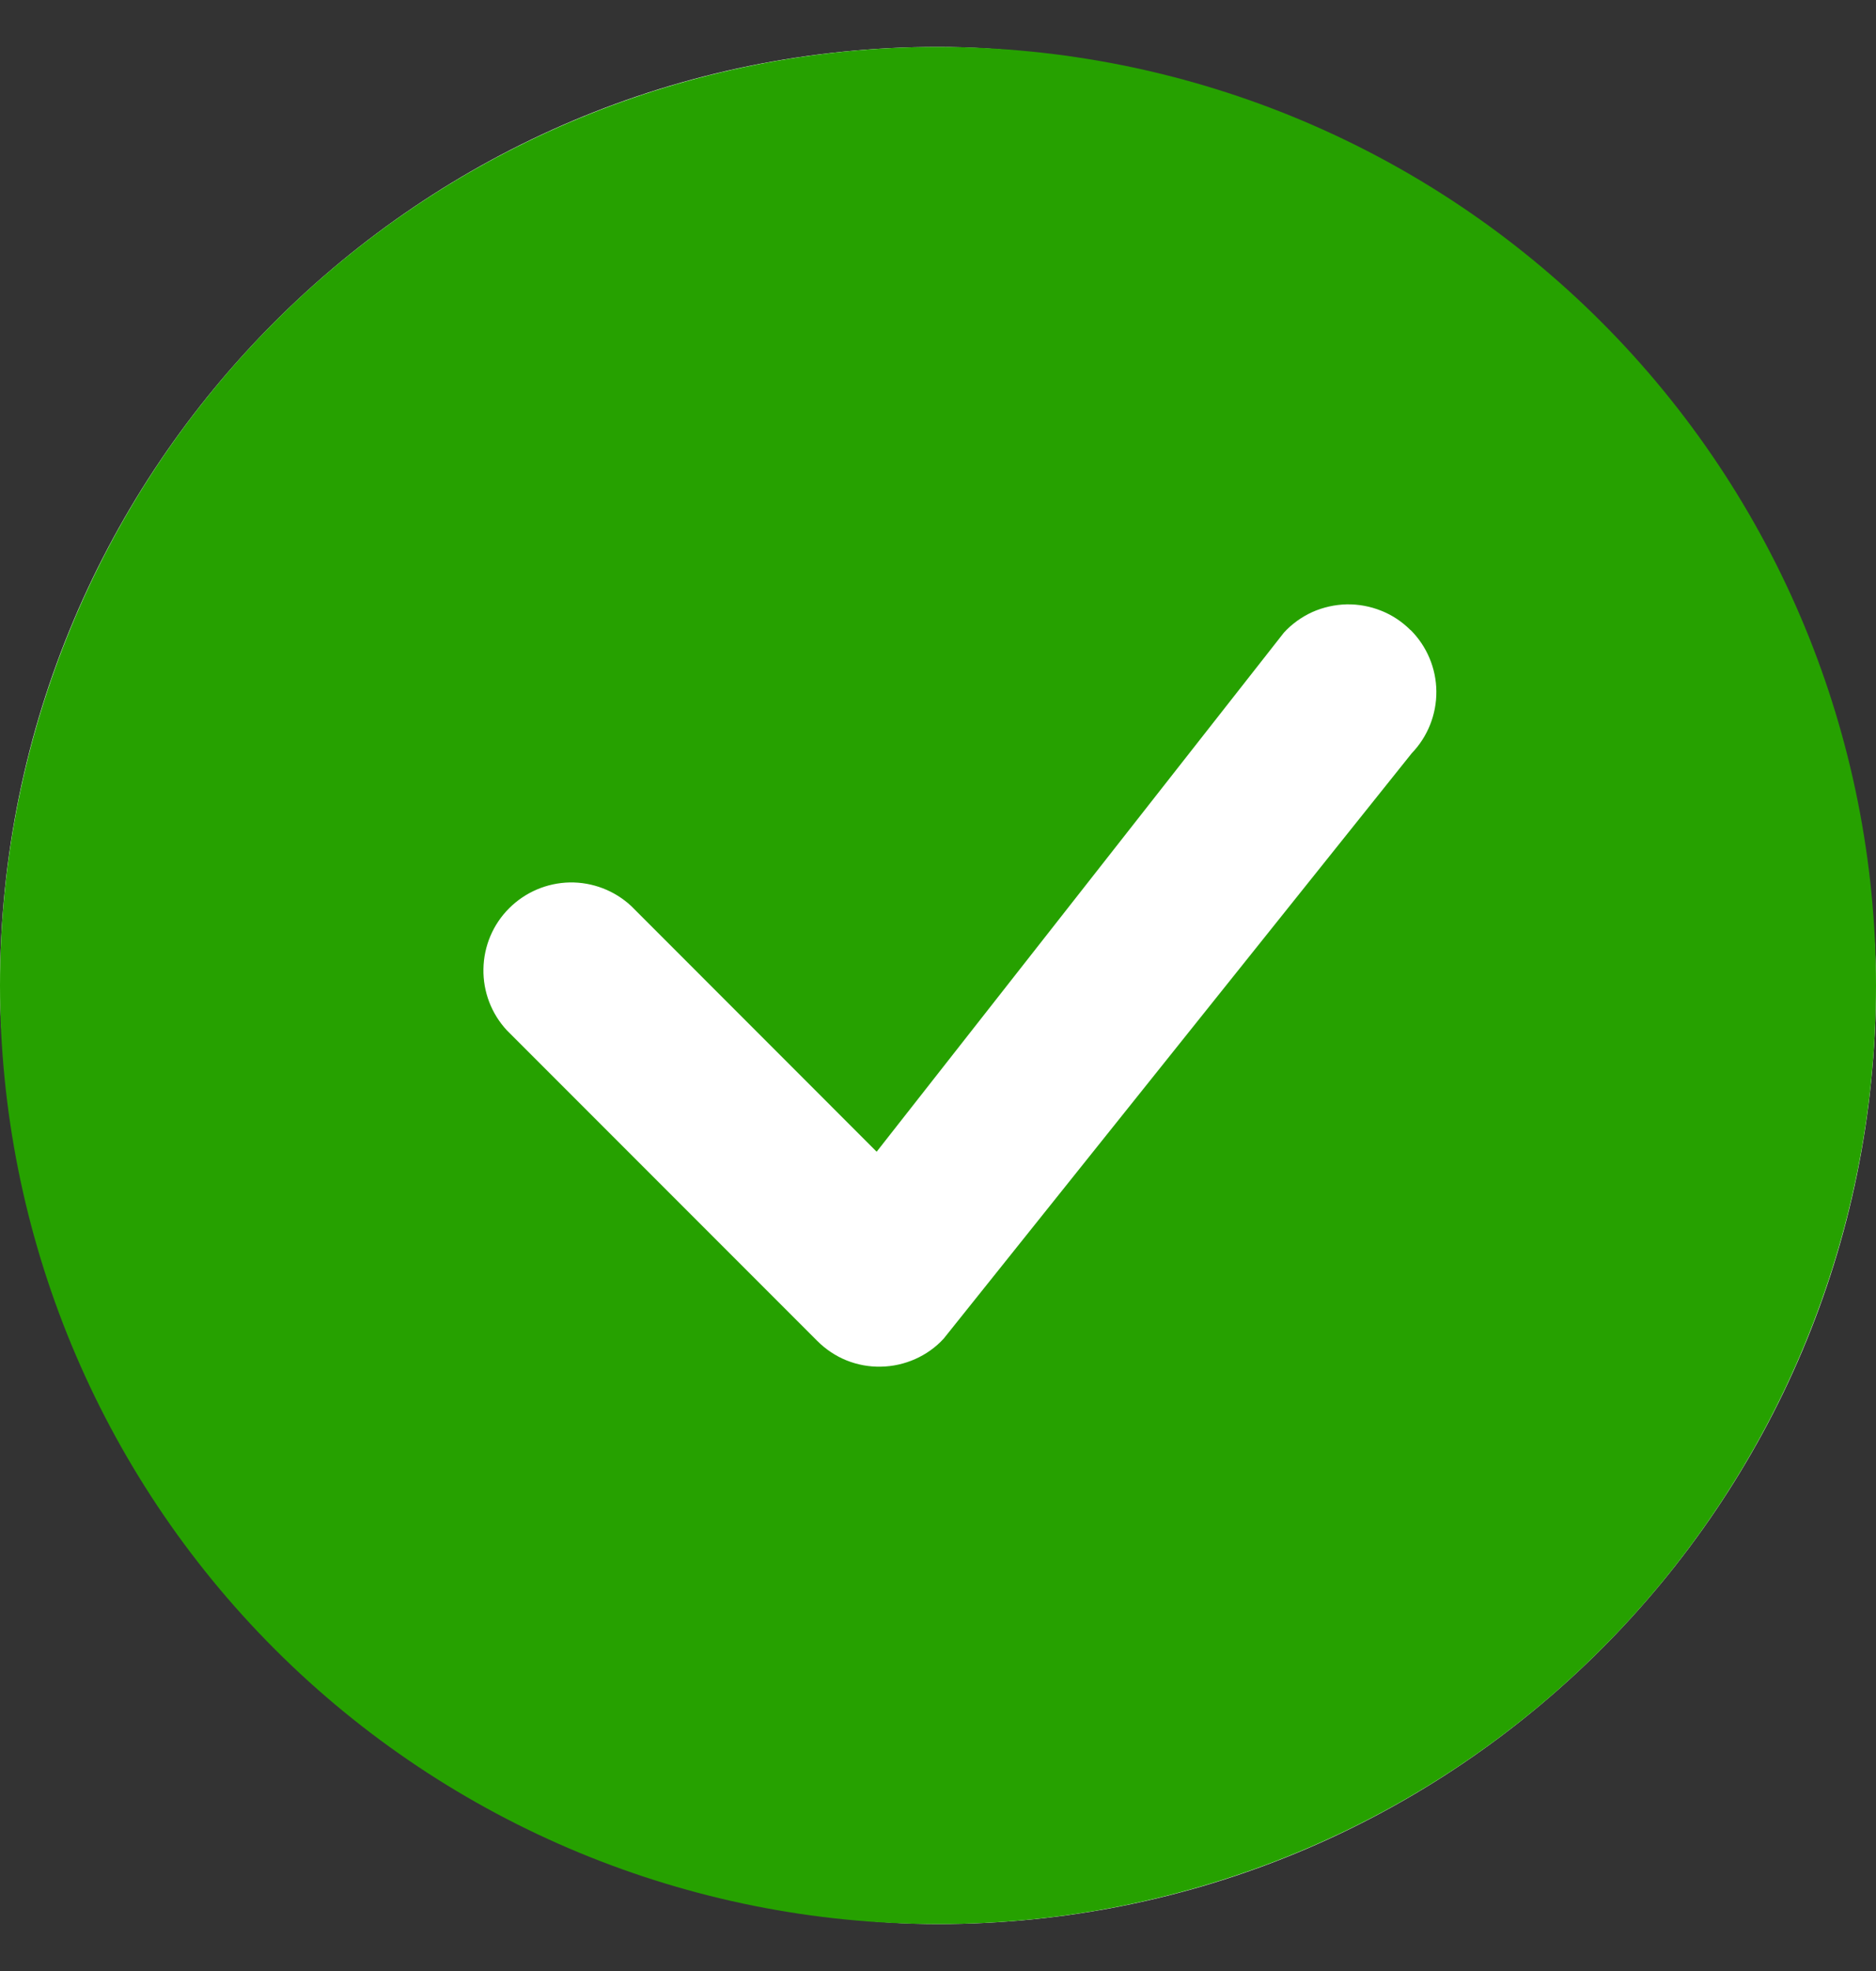
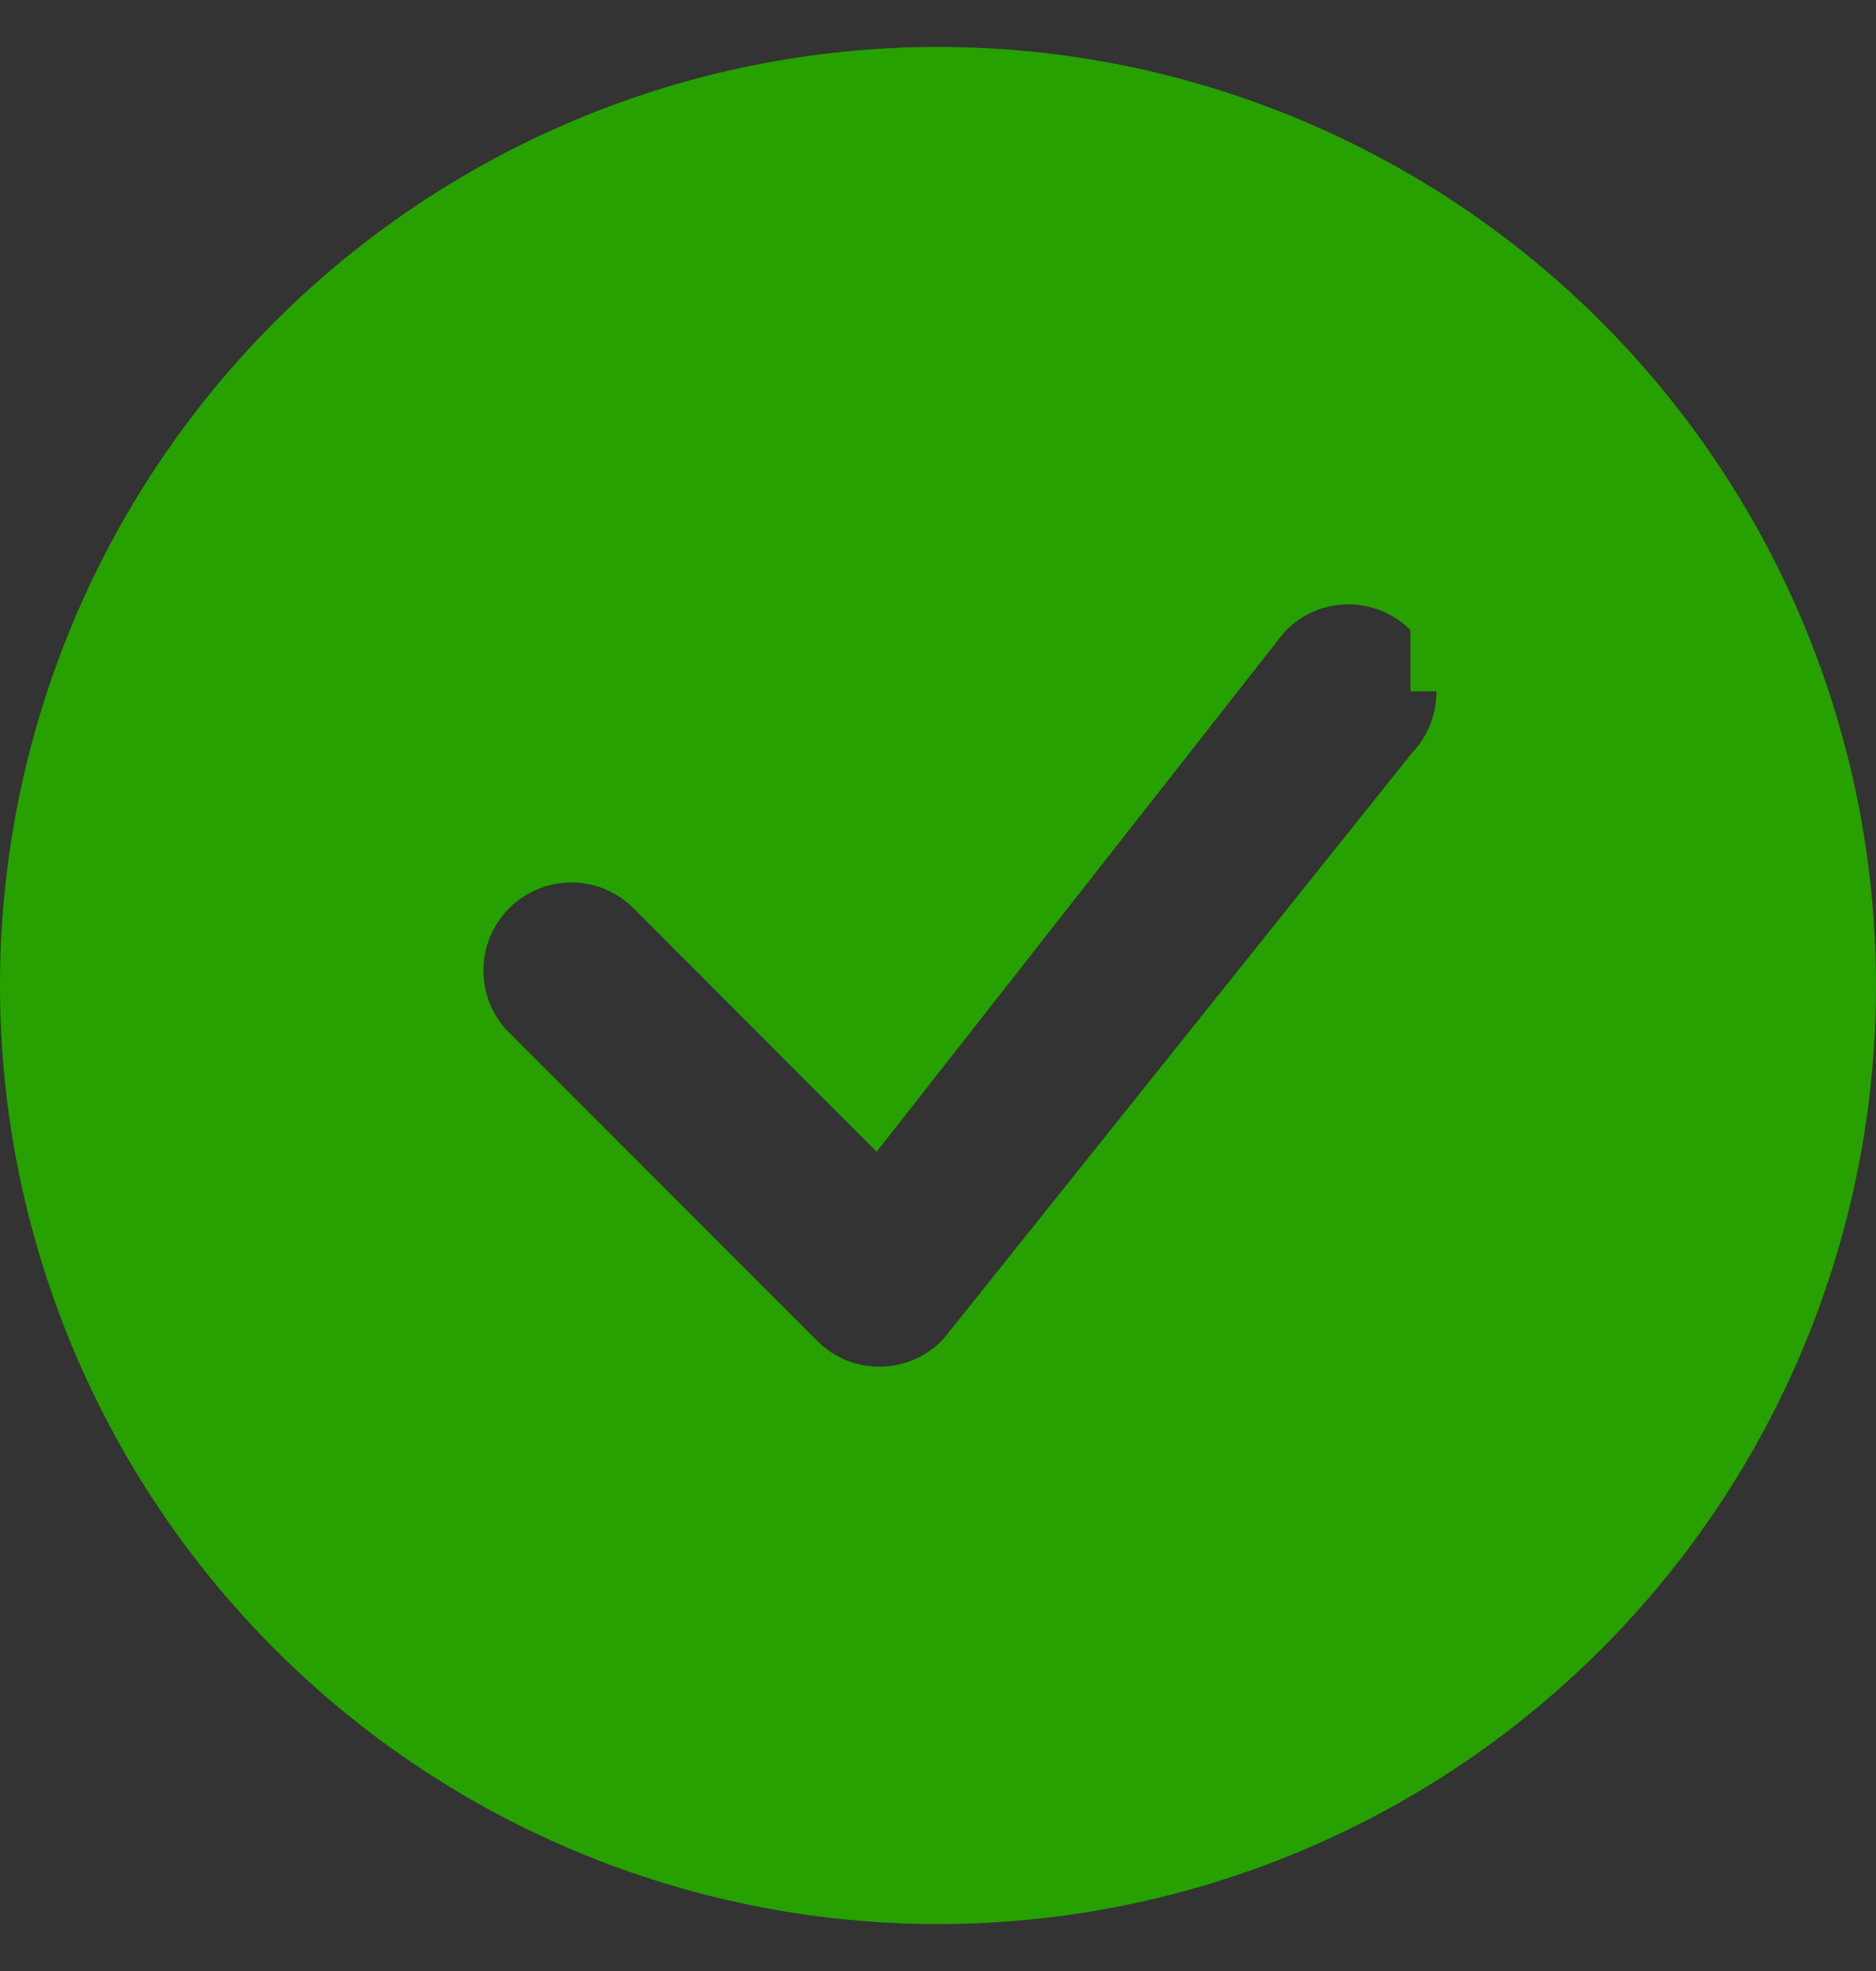
<svg xmlns="http://www.w3.org/2000/svg" width="20" height="21" viewBox="0 0 20 21" fill="none">
  <rect x="0" y="0" width="20" height="21" fill="#333333" stroke="none" />
-   <rect y="0.5" width="20" height="20" rx="10" fill="white" />
-   <path d="M20 10.5C20 13.152 18.946 15.696 17.071 17.571C15.196 19.446 12.652 20.5 10 20.5C7.348 20.5 4.804 19.446 2.929 17.571C1.054 15.696 0 13.152 0 10.5C0 7.848 1.054 5.304 2.929 3.429C4.804 1.554 7.348 0.5 10 0.5C12.652 0.5 15.196 1.554 17.071 3.429C18.946 5.304 20 7.848 20 10.5ZM15.037 6.713C14.948 6.624 14.842 6.553 14.725 6.507C14.608 6.46 14.483 6.437 14.357 6.439C14.231 6.442 14.106 6.47 13.991 6.521C13.877 6.573 13.773 6.647 13.688 6.74L9.346 12.271L6.73 9.654C6.552 9.488 6.317 9.398 6.074 9.402C5.831 9.407 5.6 9.505 5.428 9.677C5.256 9.848 5.158 10.08 5.154 10.323C5.149 10.566 5.239 10.801 5.405 10.979L8.713 14.287C8.802 14.376 8.908 14.447 9.024 14.494C9.141 14.541 9.266 14.564 9.392 14.561C9.518 14.559 9.642 14.531 9.757 14.48C9.872 14.429 9.976 14.355 10.061 14.262L15.051 8.025C15.221 7.848 15.315 7.612 15.313 7.366C15.311 7.121 15.212 6.886 15.039 6.713H15.037Z" fill="#26A100" />
+   <path d="M20 10.5C20 13.152 18.946 15.696 17.071 17.571C15.196 19.446 12.652 20.5 10 20.5C7.348 20.5 4.804 19.446 2.929 17.571C1.054 15.696 0 13.152 0 10.5C0 7.848 1.054 5.304 2.929 3.429C4.804 1.554 7.348 0.5 10 0.5C12.652 0.5 15.196 1.554 17.071 3.429C18.946 5.304 20 7.848 20 10.5ZM15.037 6.713C14.948 6.624 14.842 6.553 14.725 6.507C14.608 6.46 14.483 6.437 14.357 6.439C14.231 6.442 14.106 6.47 13.991 6.521C13.877 6.573 13.773 6.647 13.688 6.74L9.346 12.271L6.73 9.654C6.552 9.488 6.317 9.398 6.074 9.402C5.831 9.407 5.6 9.505 5.428 9.677C5.256 9.848 5.158 10.08 5.154 10.323C5.149 10.566 5.239 10.801 5.405 10.979L8.713 14.287C8.802 14.376 8.908 14.447 9.024 14.494C9.141 14.541 9.266 14.564 9.392 14.561C9.518 14.559 9.642 14.531 9.757 14.48C9.872 14.429 9.976 14.355 10.061 14.262L15.051 8.025C15.221 7.848 15.315 7.612 15.313 7.366H15.037Z" fill="#26A100" />
</svg>